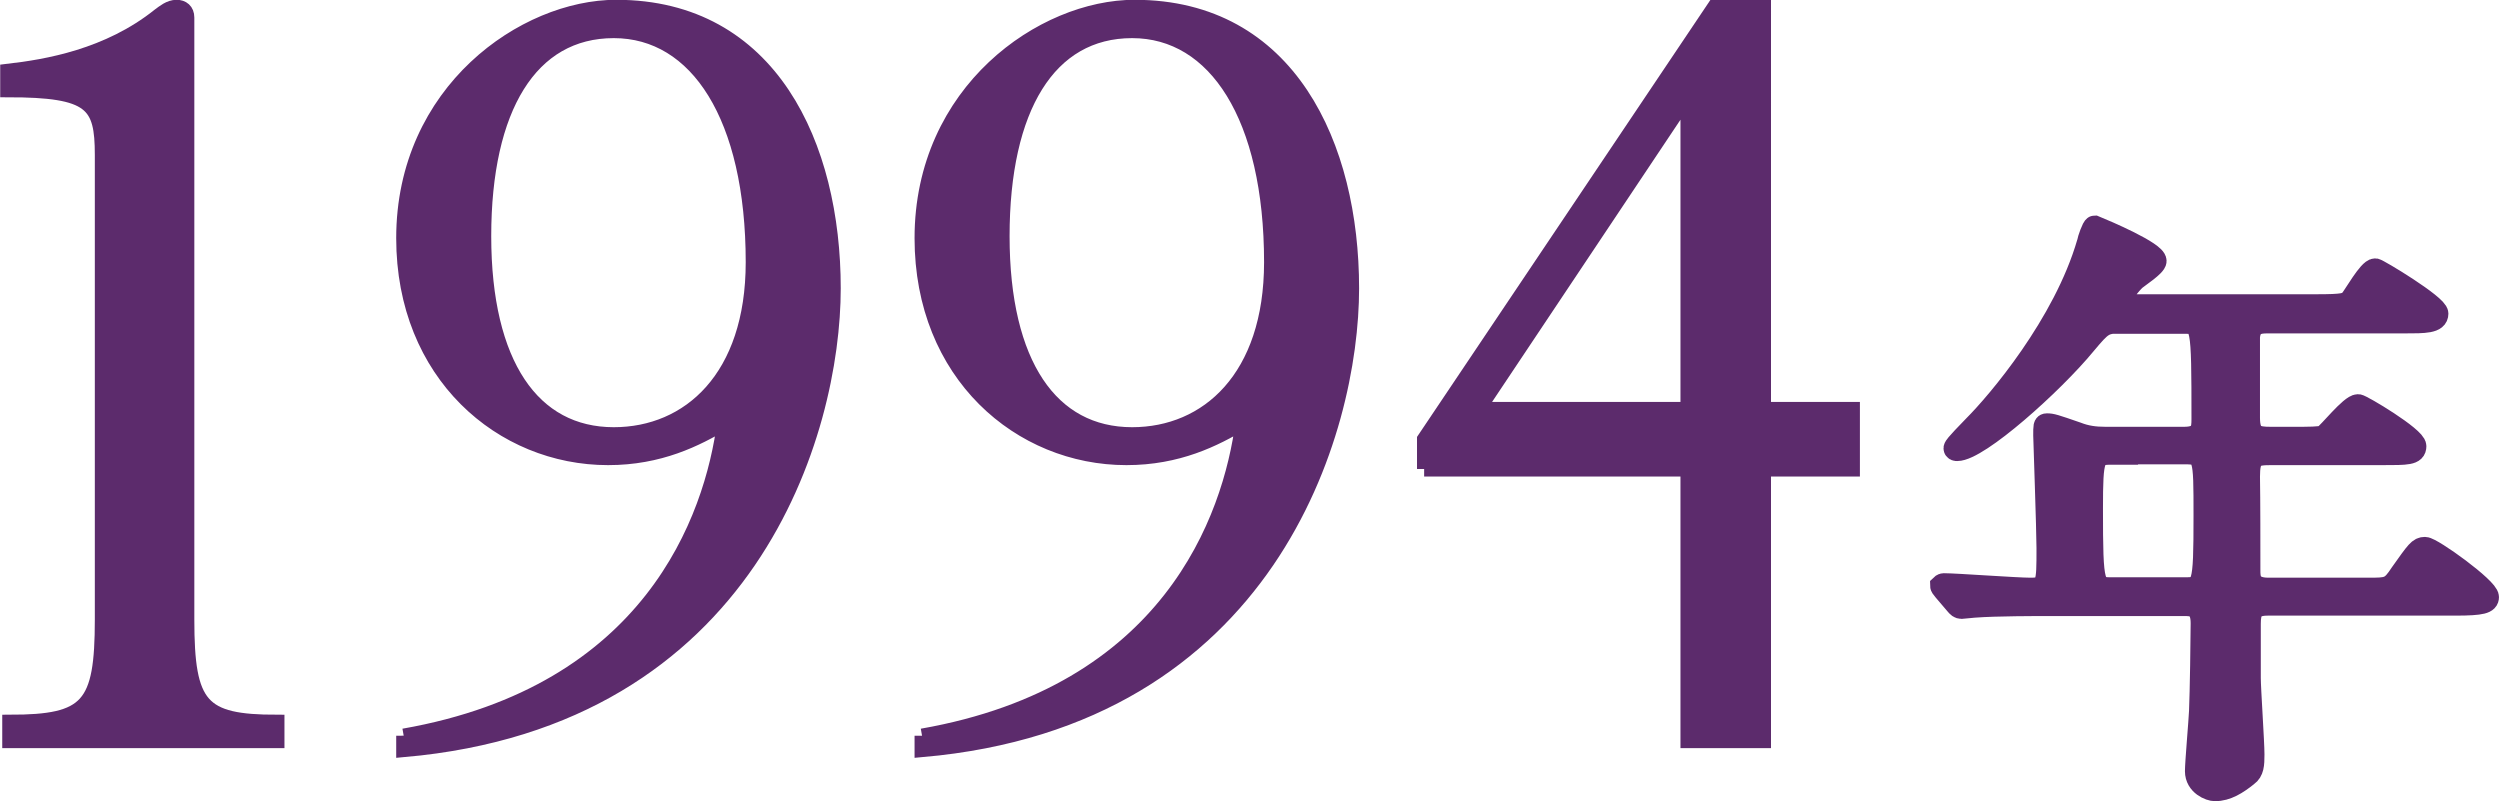
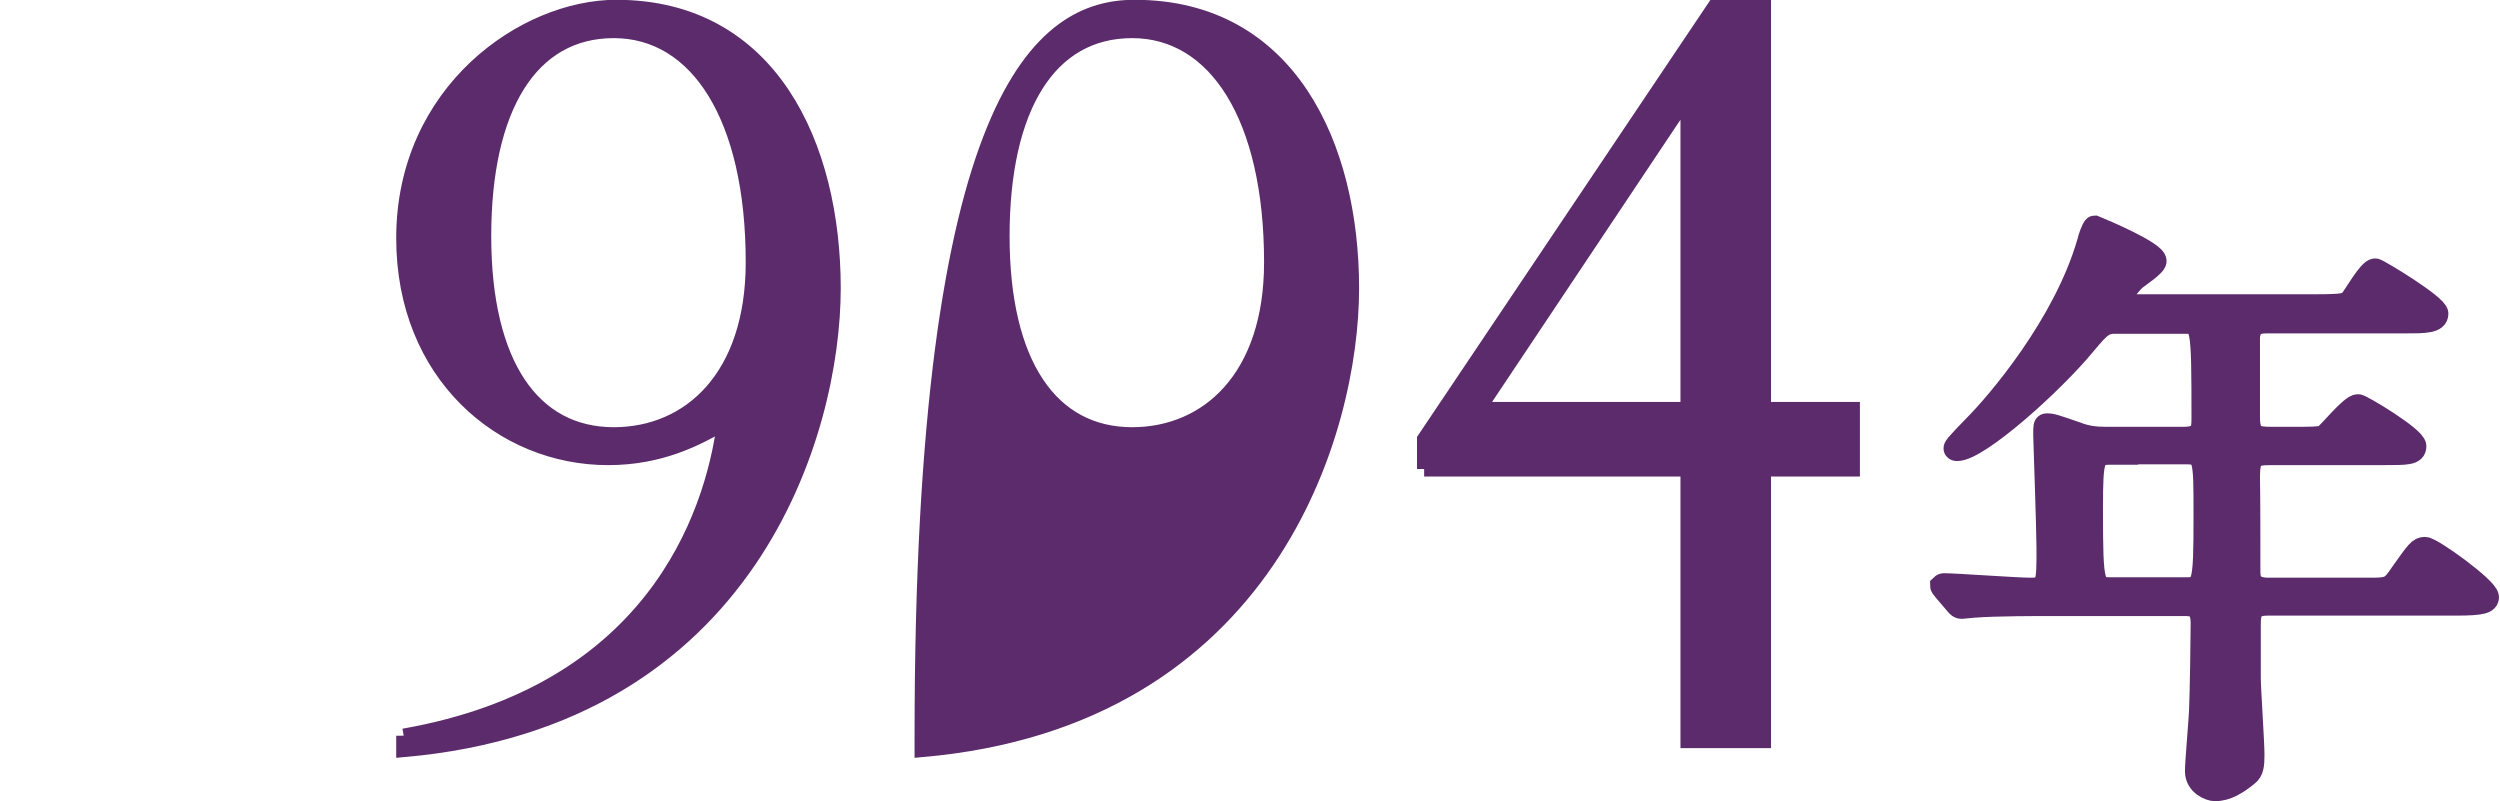
<svg xmlns="http://www.w3.org/2000/svg" id="_レイヤー_2" data-name="レイヤー 2" viewBox="0 0 61.3 19.65">
  <defs>
    <style>
      .cls-1 {
        stroke-width: .37px;
      }

      .cls-1, .cls-2 {
        fill: #5c2b6c;
        stroke: #5c2b6c;
        stroke-miterlimit: 10;
      }

      .cls-2 {
        stroke-width: .55px;
      }
    </style>
  </defs>
  <g id="design">
    <g>
-       <path class="cls-1" d="M.24,17.71c1.93,0,2.27-.39,2.27-2.52V3.8c0-1.26-.25-1.6-2.32-1.6v-.45c.95-.11,2.46-.36,3.72-1.37,.11-.08,.25-.2,.42-.2,.14,0,.25,.08,.25,.25V15.19c0,2.13,.34,2.52,2.21,2.52v.45H.24v-.45Z" />
      <path class="cls-1" d="M9.9,18.05c6.05-1.06,7.56-5.32,7.87-7.7-.7,.42-1.6,.87-2.86,.87-2.6,0-5.01-2.04-5.01-5.38C9.9,2.23,12.87,.18,15.11,.18c3.78,0,5.32,3.39,5.32,6.89s-2.02,10.56-10.53,11.31v-.34ZM18.47,6.43c0-3.56-1.37-5.68-3.42-5.68s-3.19,1.9-3.19,5.04,1.2,4.87,3.19,4.87c1.85,0,3.42-1.4,3.42-4.23Z" />
-       <path class="cls-1" d="M22.61,18.05c6.05-1.06,7.56-5.32,7.87-7.7-.7,.42-1.6,.87-2.86,.87-2.6,0-5.01-2.04-5.01-5.38C22.61,2.23,25.58,.18,27.82,.18c3.78,0,5.32,3.39,5.32,6.89s-2.02,10.56-10.53,11.31v-.34ZM31.18,6.43c0-3.56-1.37-5.68-3.42-5.68s-3.19,1.9-3.19,5.04,1.2,4.87,3.19,4.87c1.85,0,3.42-1.4,3.42-4.23Z" />
+       <path class="cls-1" d="M22.61,18.05C22.61,2.23,25.58,.18,27.82,.18c3.78,0,5.32,3.39,5.32,6.89s-2.02,10.56-10.53,11.31v-.34ZM31.18,6.43c0-3.56-1.37-5.68-3.42-5.68s-3.19,1.9-3.19,5.04,1.2,4.87,3.19,4.87c1.85,0,3.42-1.4,3.42-4.23Z" />
      <path class="cls-1" d="M34.93,11.5v-.73L42.04,.18h1.2V10.04h2.18v1.46h-2.18v6.66h-1.85v-6.66h-6.47Zm6.47-9.1h-.06l-5.1,7.64h5.15V2.4Z" />
      <path class="cls-2" d="M52.04,7.9c-.46,0-.5,.04-.92,.54-.79,.96-2.61,2.59-3.13,2.59-.02,0-.06,0-.06-.04,0-.06,.38-.43,.48-.54,.57-.57,2.21-2.49,2.79-4.5,.01-.07,.12-.39,.16-.39,.27,.11,1.49,.63,1.49,.84,0,.11-.42,.38-.5,.45-.12,.11-.36,.41-.36,.54,0,.1,.03,.1,.4,.1h4.4c.69,0,.75-.03,.85-.13,.09-.1,.45-.75,.6-.75,.06,0,1.52,.88,1.52,1.08,0,.21-.3,.21-.81,.21h-3.36c-.21,0-.42,.03-.45,.36v1.98c0,.46,.18,.5,.54,.5h.57c.36,0,.63,0,.73-.04,.13-.08,.66-.76,.84-.76,.08,0,1.4,.79,1.4,1,0,.19-.19,.19-.81,.19h-2.73c-.42,0-.54,.05-.54,.56,.01,.55,.01,1.72,.01,2.29,0,.19,0,.46,.47,.46h2.44c.51,0,.57,0,.82-.38,.39-.55,.44-.62,.58-.62,.17,0,1.54,.99,1.54,1.2,0,.13-.13,.18-.79,.18h-4.6c-.38,0-.45,.15-.45,.48v1.32c0,.27,.09,1.58,.09,1.88,0,.25-.01,.41-.15,.51-.25,.2-.5,.36-.79,.36-.12,0-.46-.13-.46-.46,0-.21,.09-1.23,.1-1.47,.02-.46,.04-1.79,.04-2.16,0-.45-.24-.45-.45-.45h-3.24c-.36,0-1.36,0-1.89,.04-.05,0-.27,.03-.31,.03-.06,0-.09-.03-.14-.09l-.29-.34q-.07-.08-.07-.11s.03-.03,.06-.03c.3,0,1.78,.11,2.13,.11,.42,0,.42-.11,.42-1,0-.44-.08-2.7-.08-2.76,0-.24,0-.27,.06-.27,.12,0,.18,.02,.73,.21,.23,.09,.44,.12,.71,.12h1.92c.44,0,.46-.21,.46-.46,0-2.37-.01-2.37-.45-2.37h-1.54Zm-.27,3.22c-.44,0-.48,.06-.48,1.35,0,1.96,.03,1.96,.51,1.96h1.75c.48,0,.51,0,.51-1.79,0-1.48,0-1.53-.5-1.53h-1.8Z" />
    </g>
  </g>
</svg>